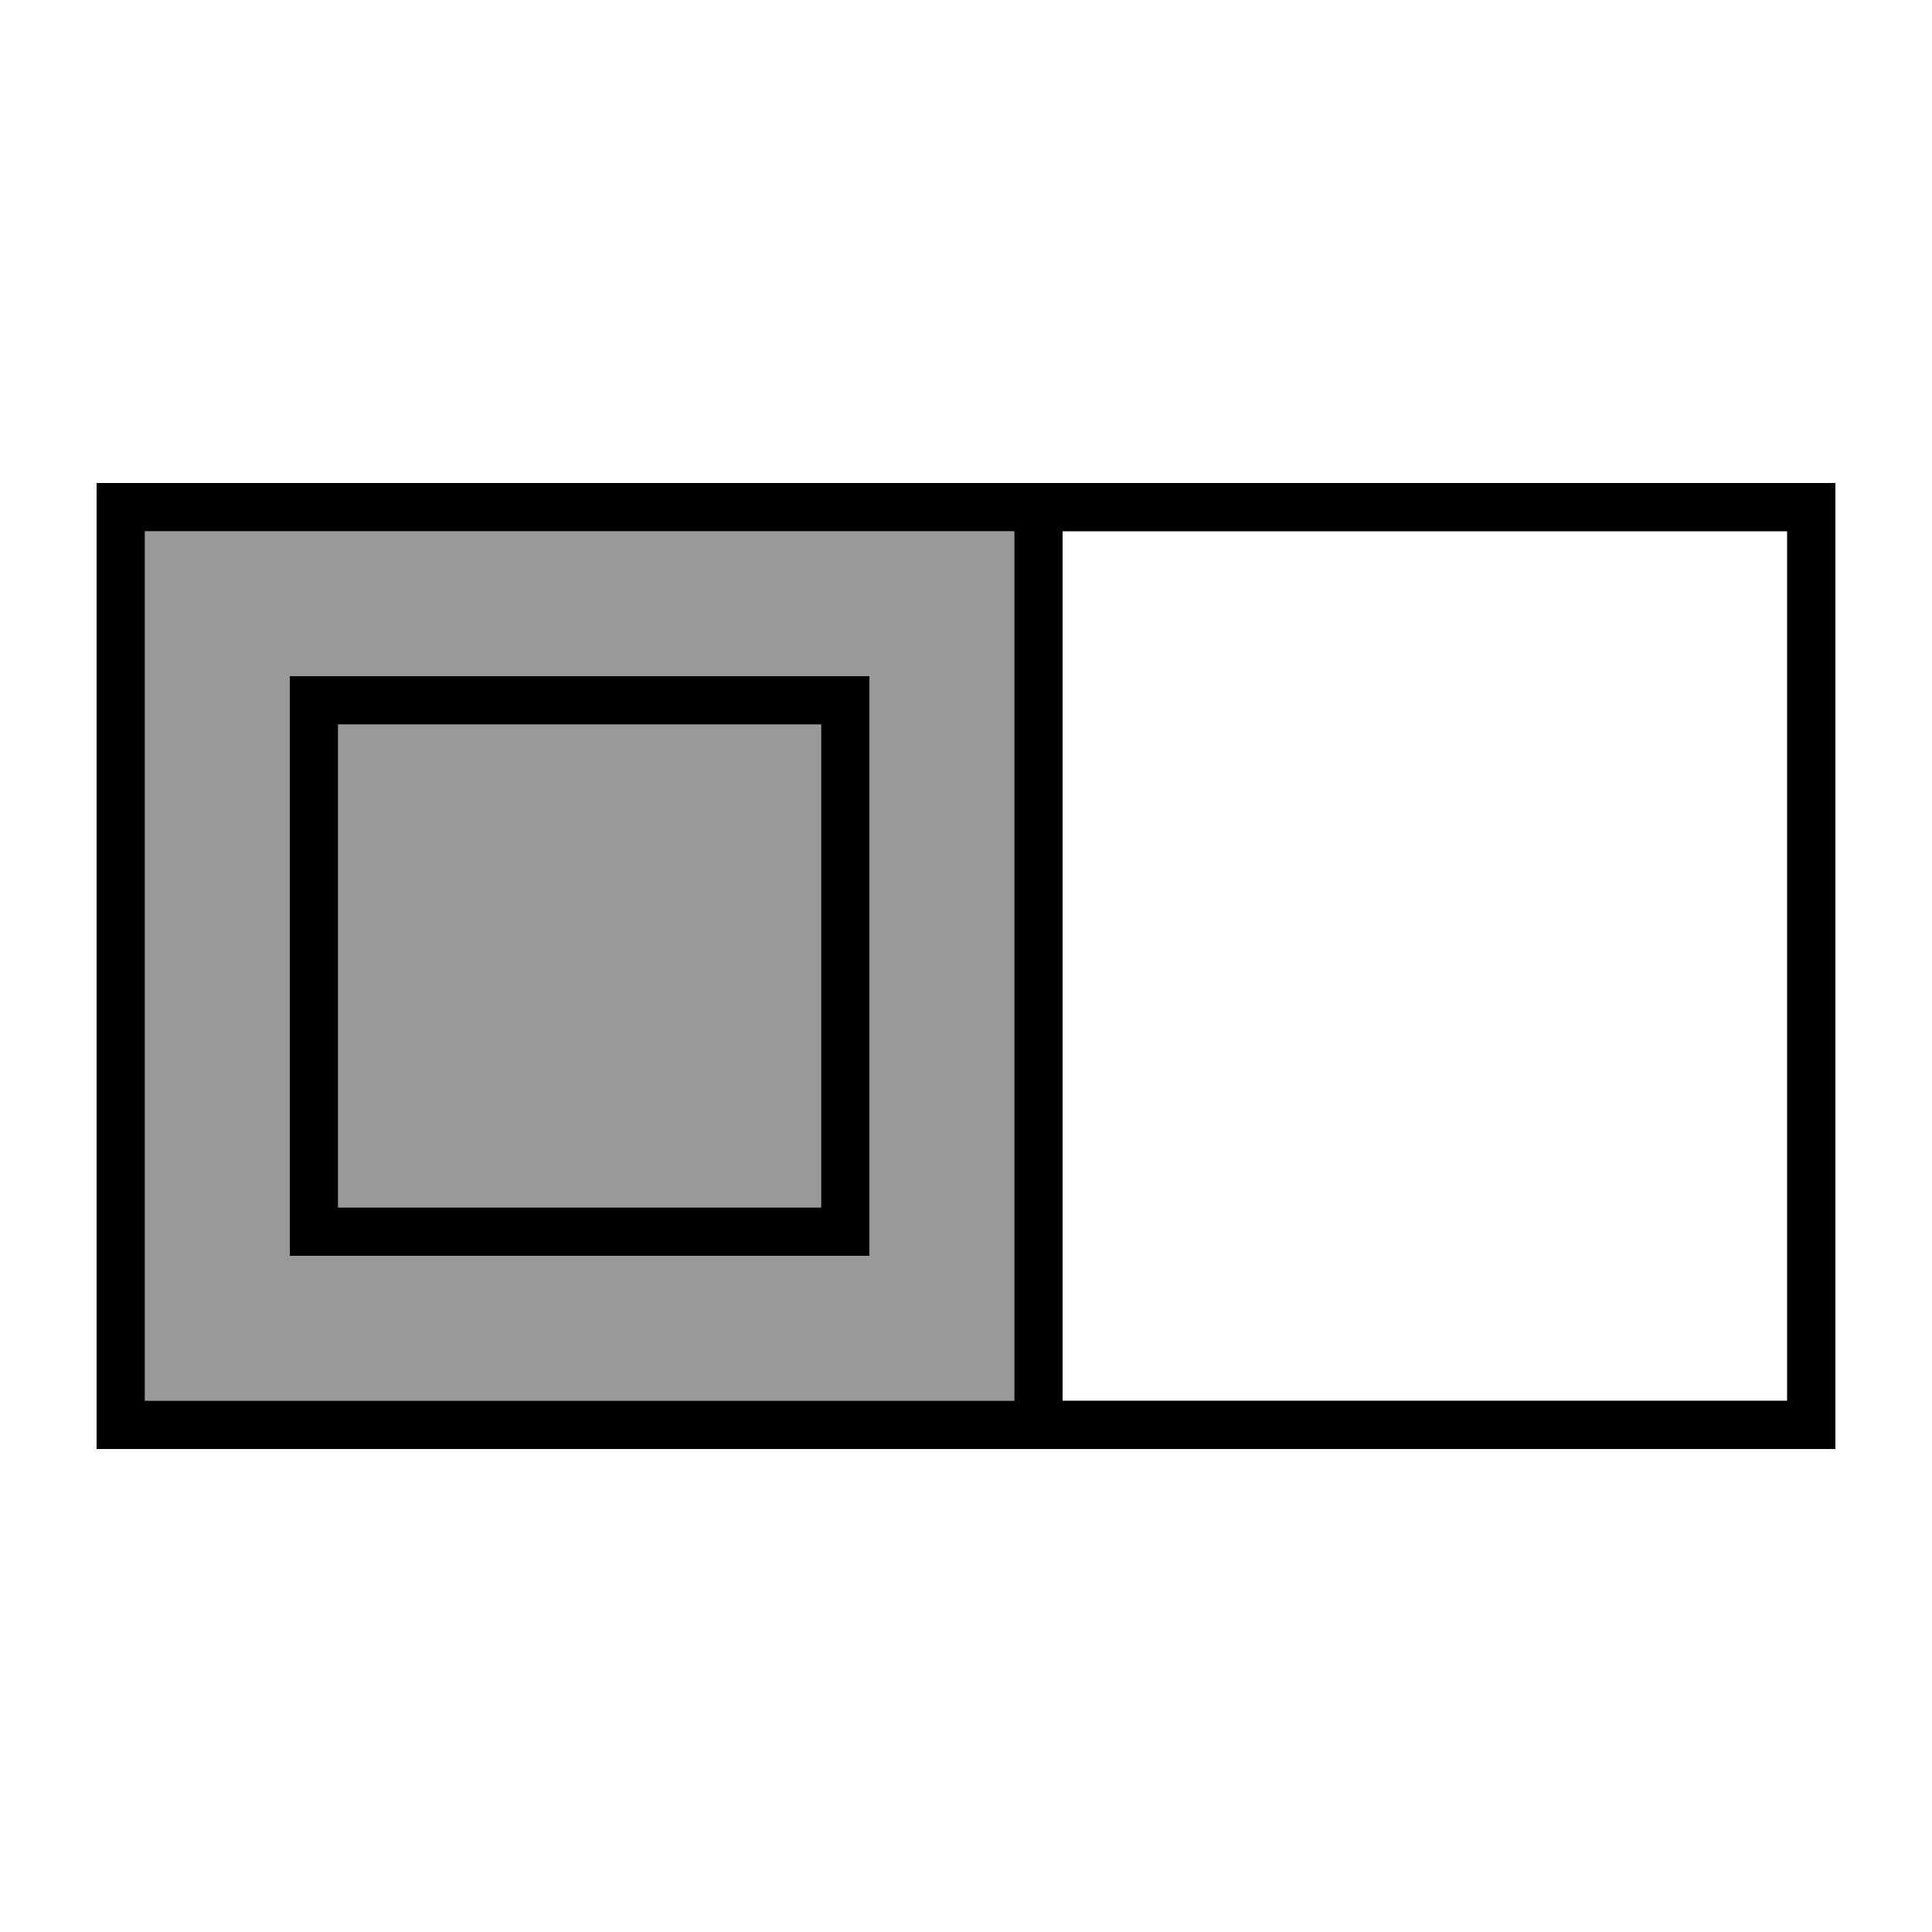
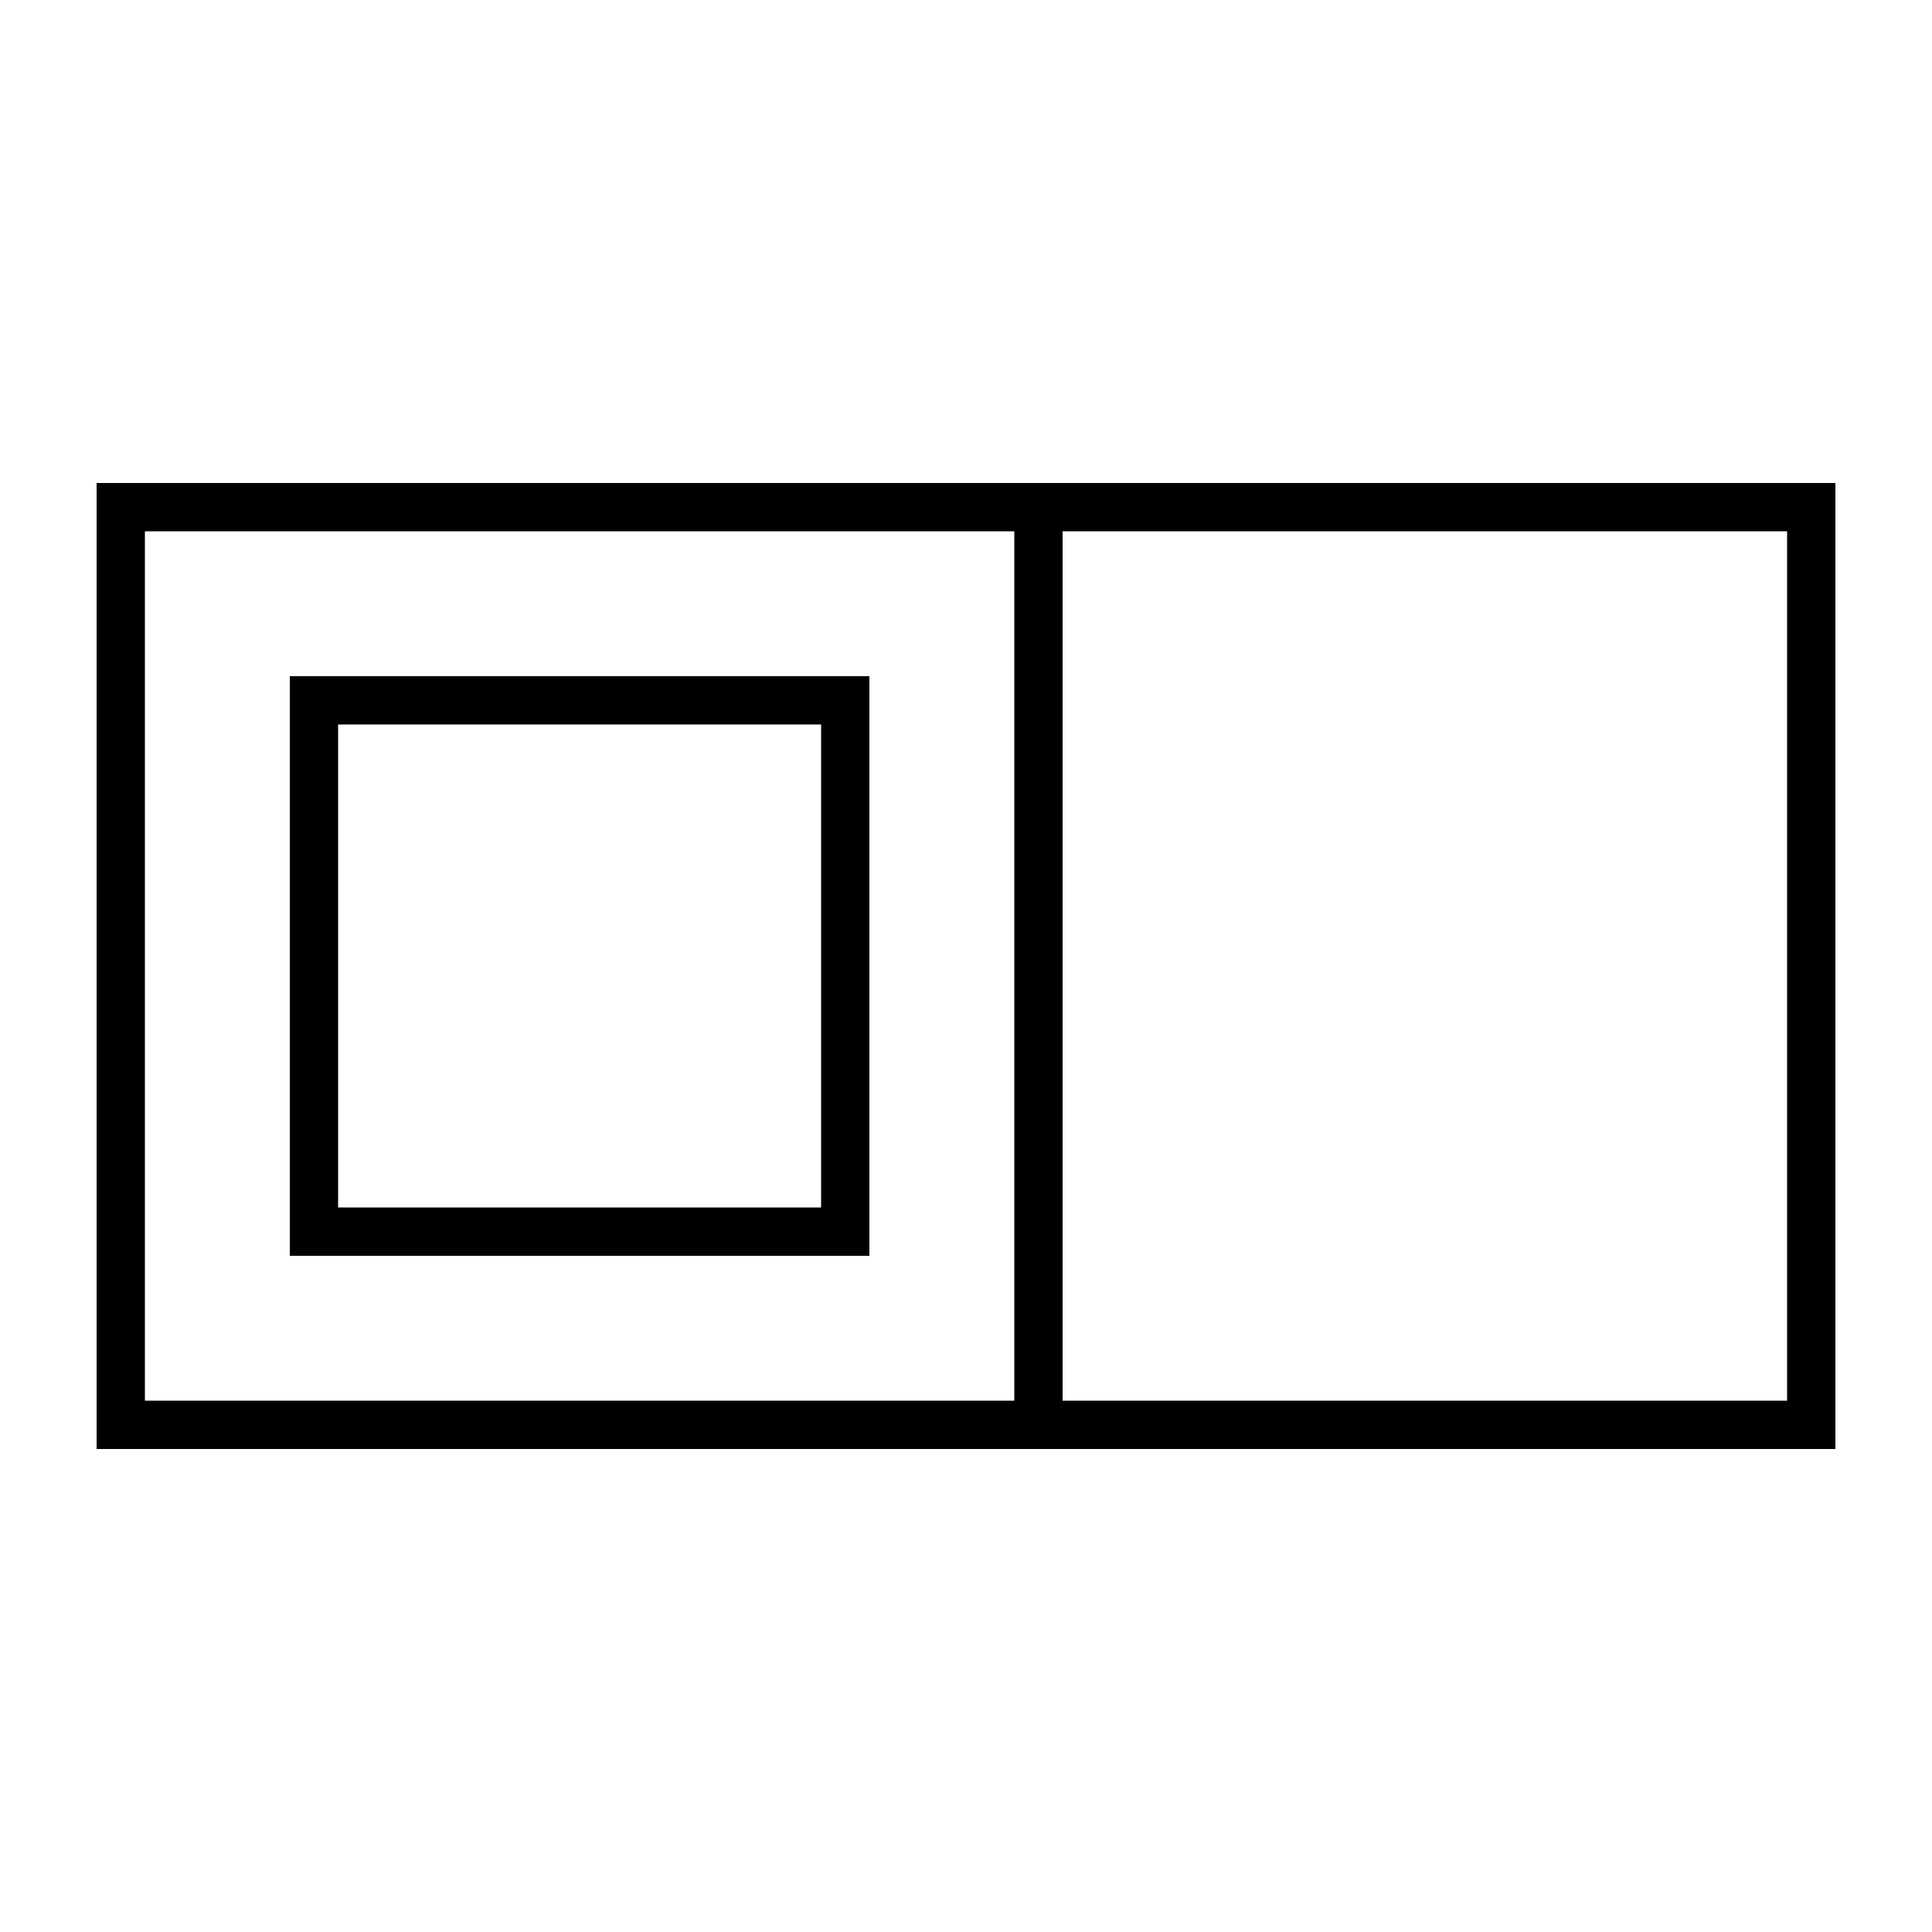
<svg xmlns="http://www.w3.org/2000/svg" viewBox="0 0 640 640">
-   <path opacity=".4" fill="currentColor" d="M48 176L336 176L336 464L48 464L48 176zM96 224L96 416L288 416L288 224L96 224zM112 240L272 240L272 400L112 400L112 240z" />
  <path fill="currentColor" d="M48 176L336 176L336 464L48 464L48 176zM336 480L608 480L608 160L32 160L32 480L336 480zM352 464L352 176L592 176L592 464L352 464zM112 240L272 240L272 400L112 400L112 240zM96 224L96 416L288 416L288 224L96 224z" />
</svg>